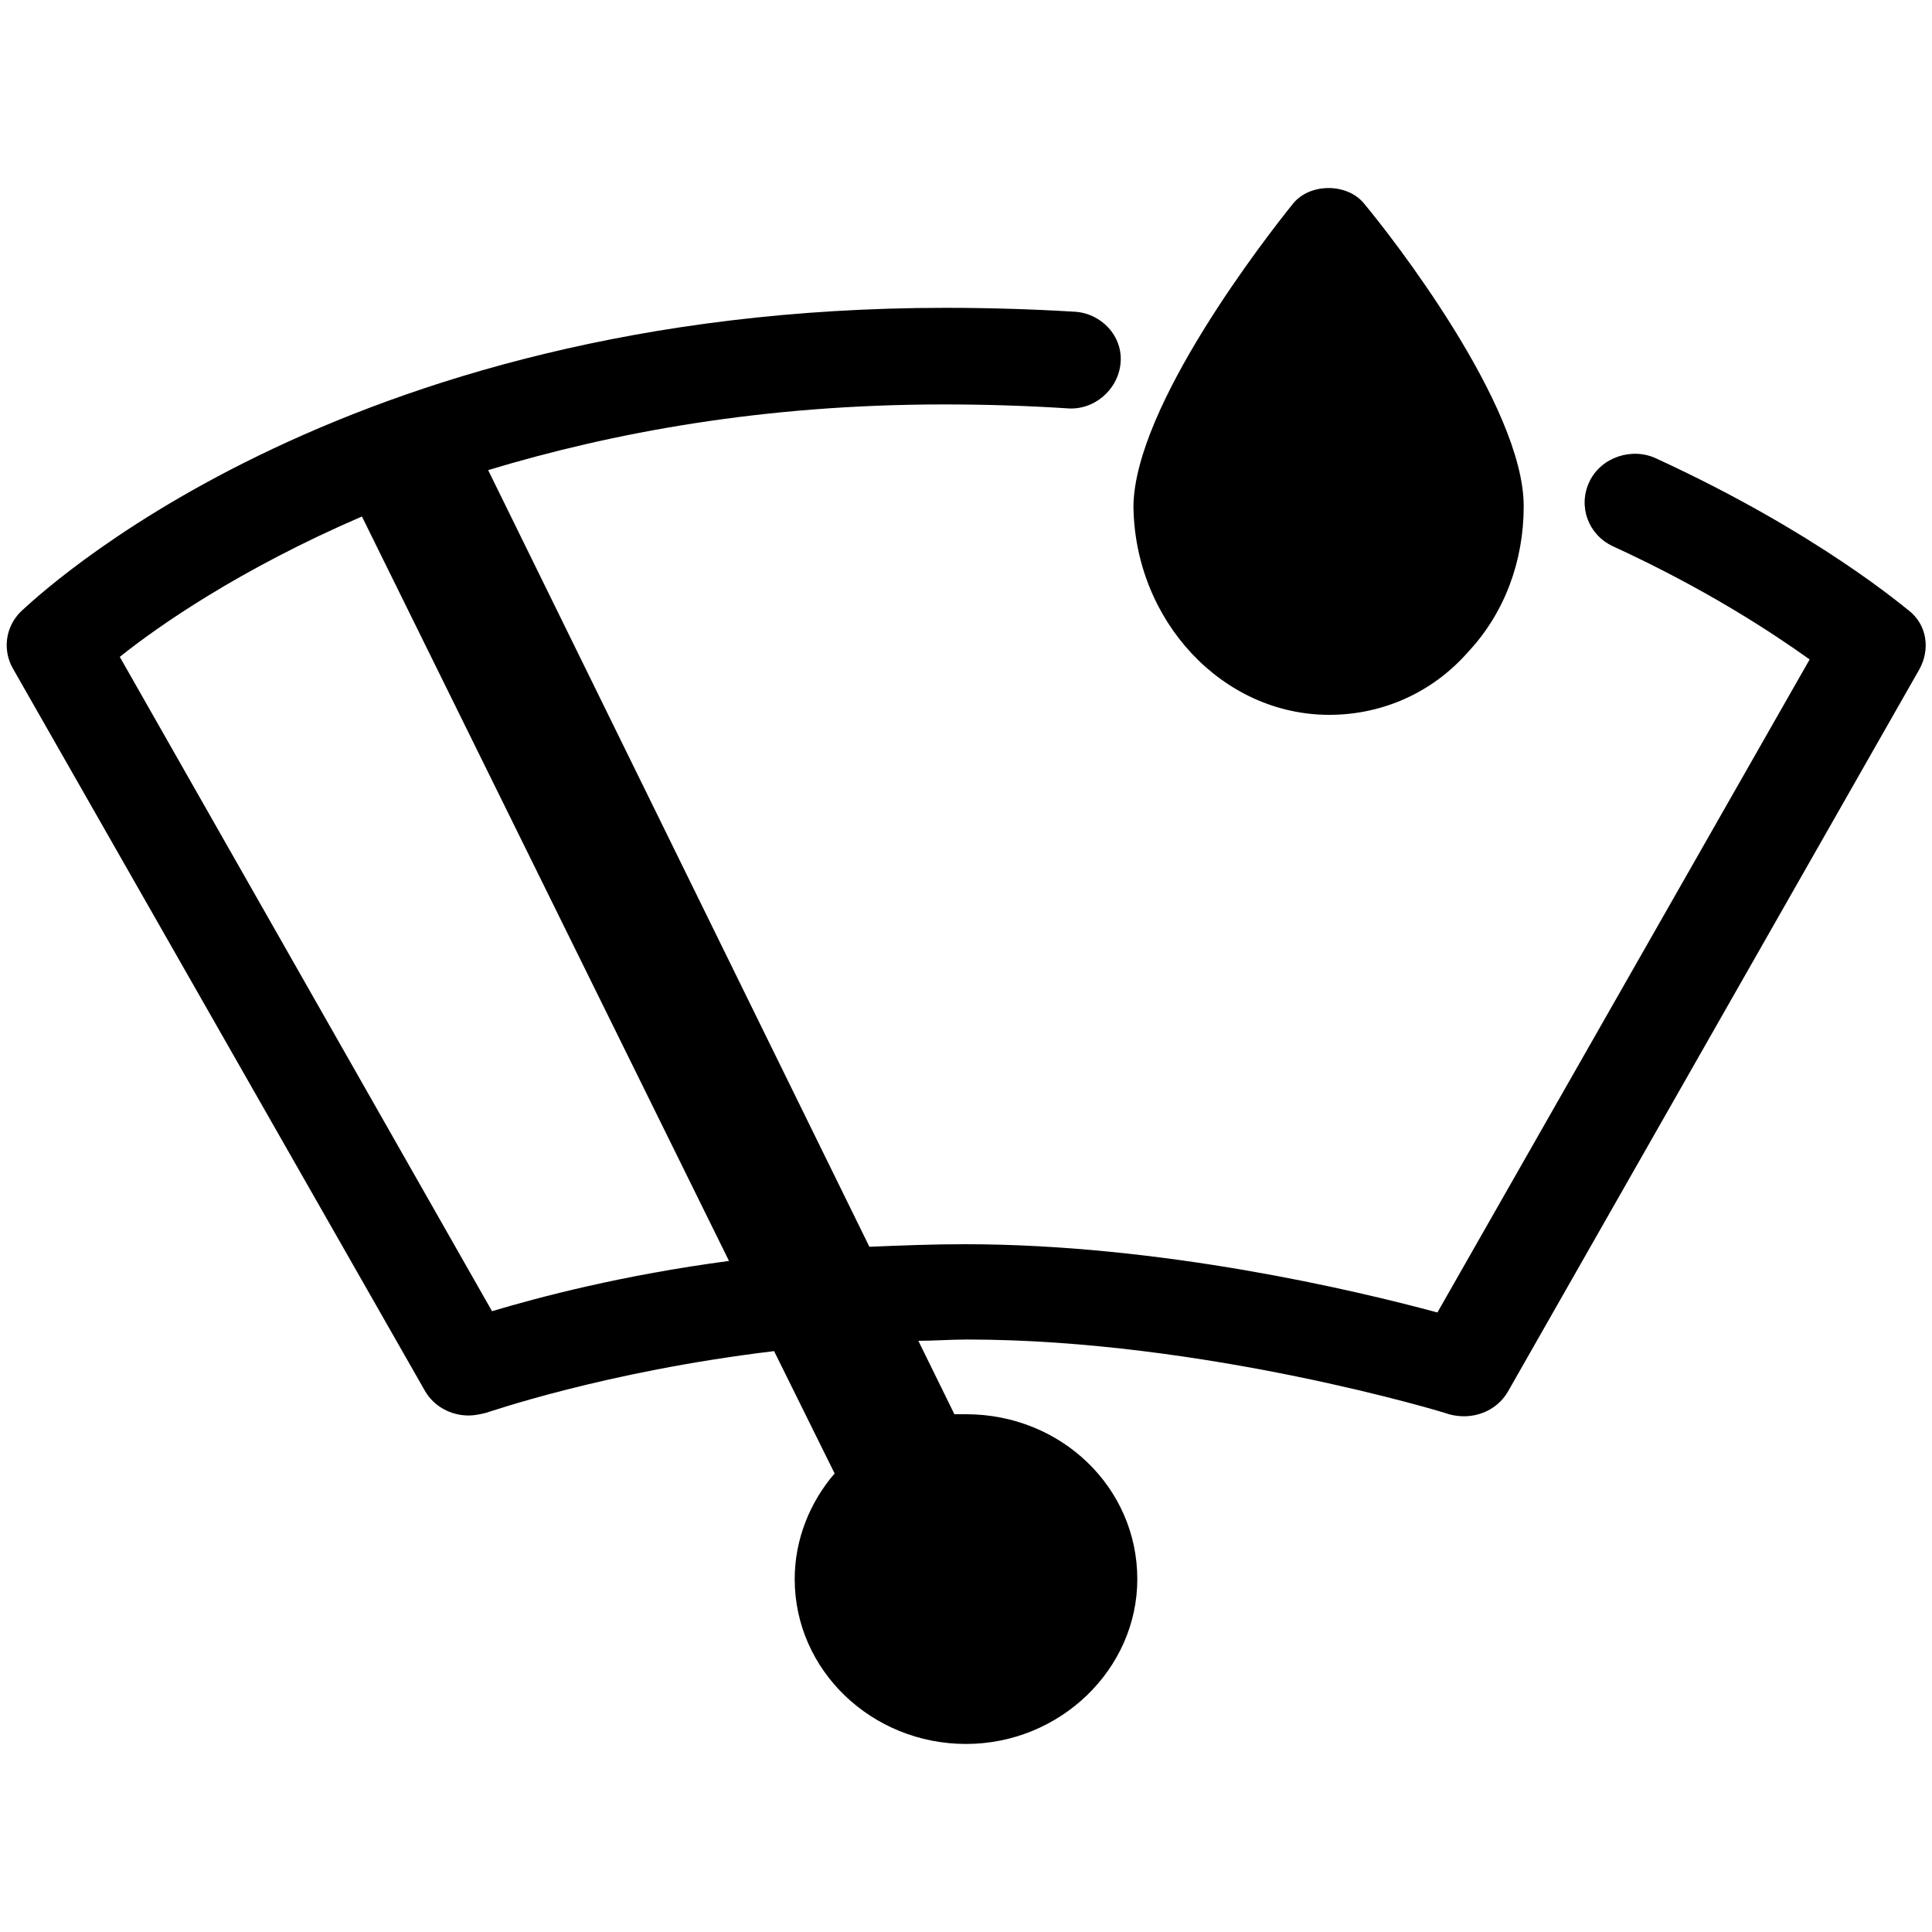
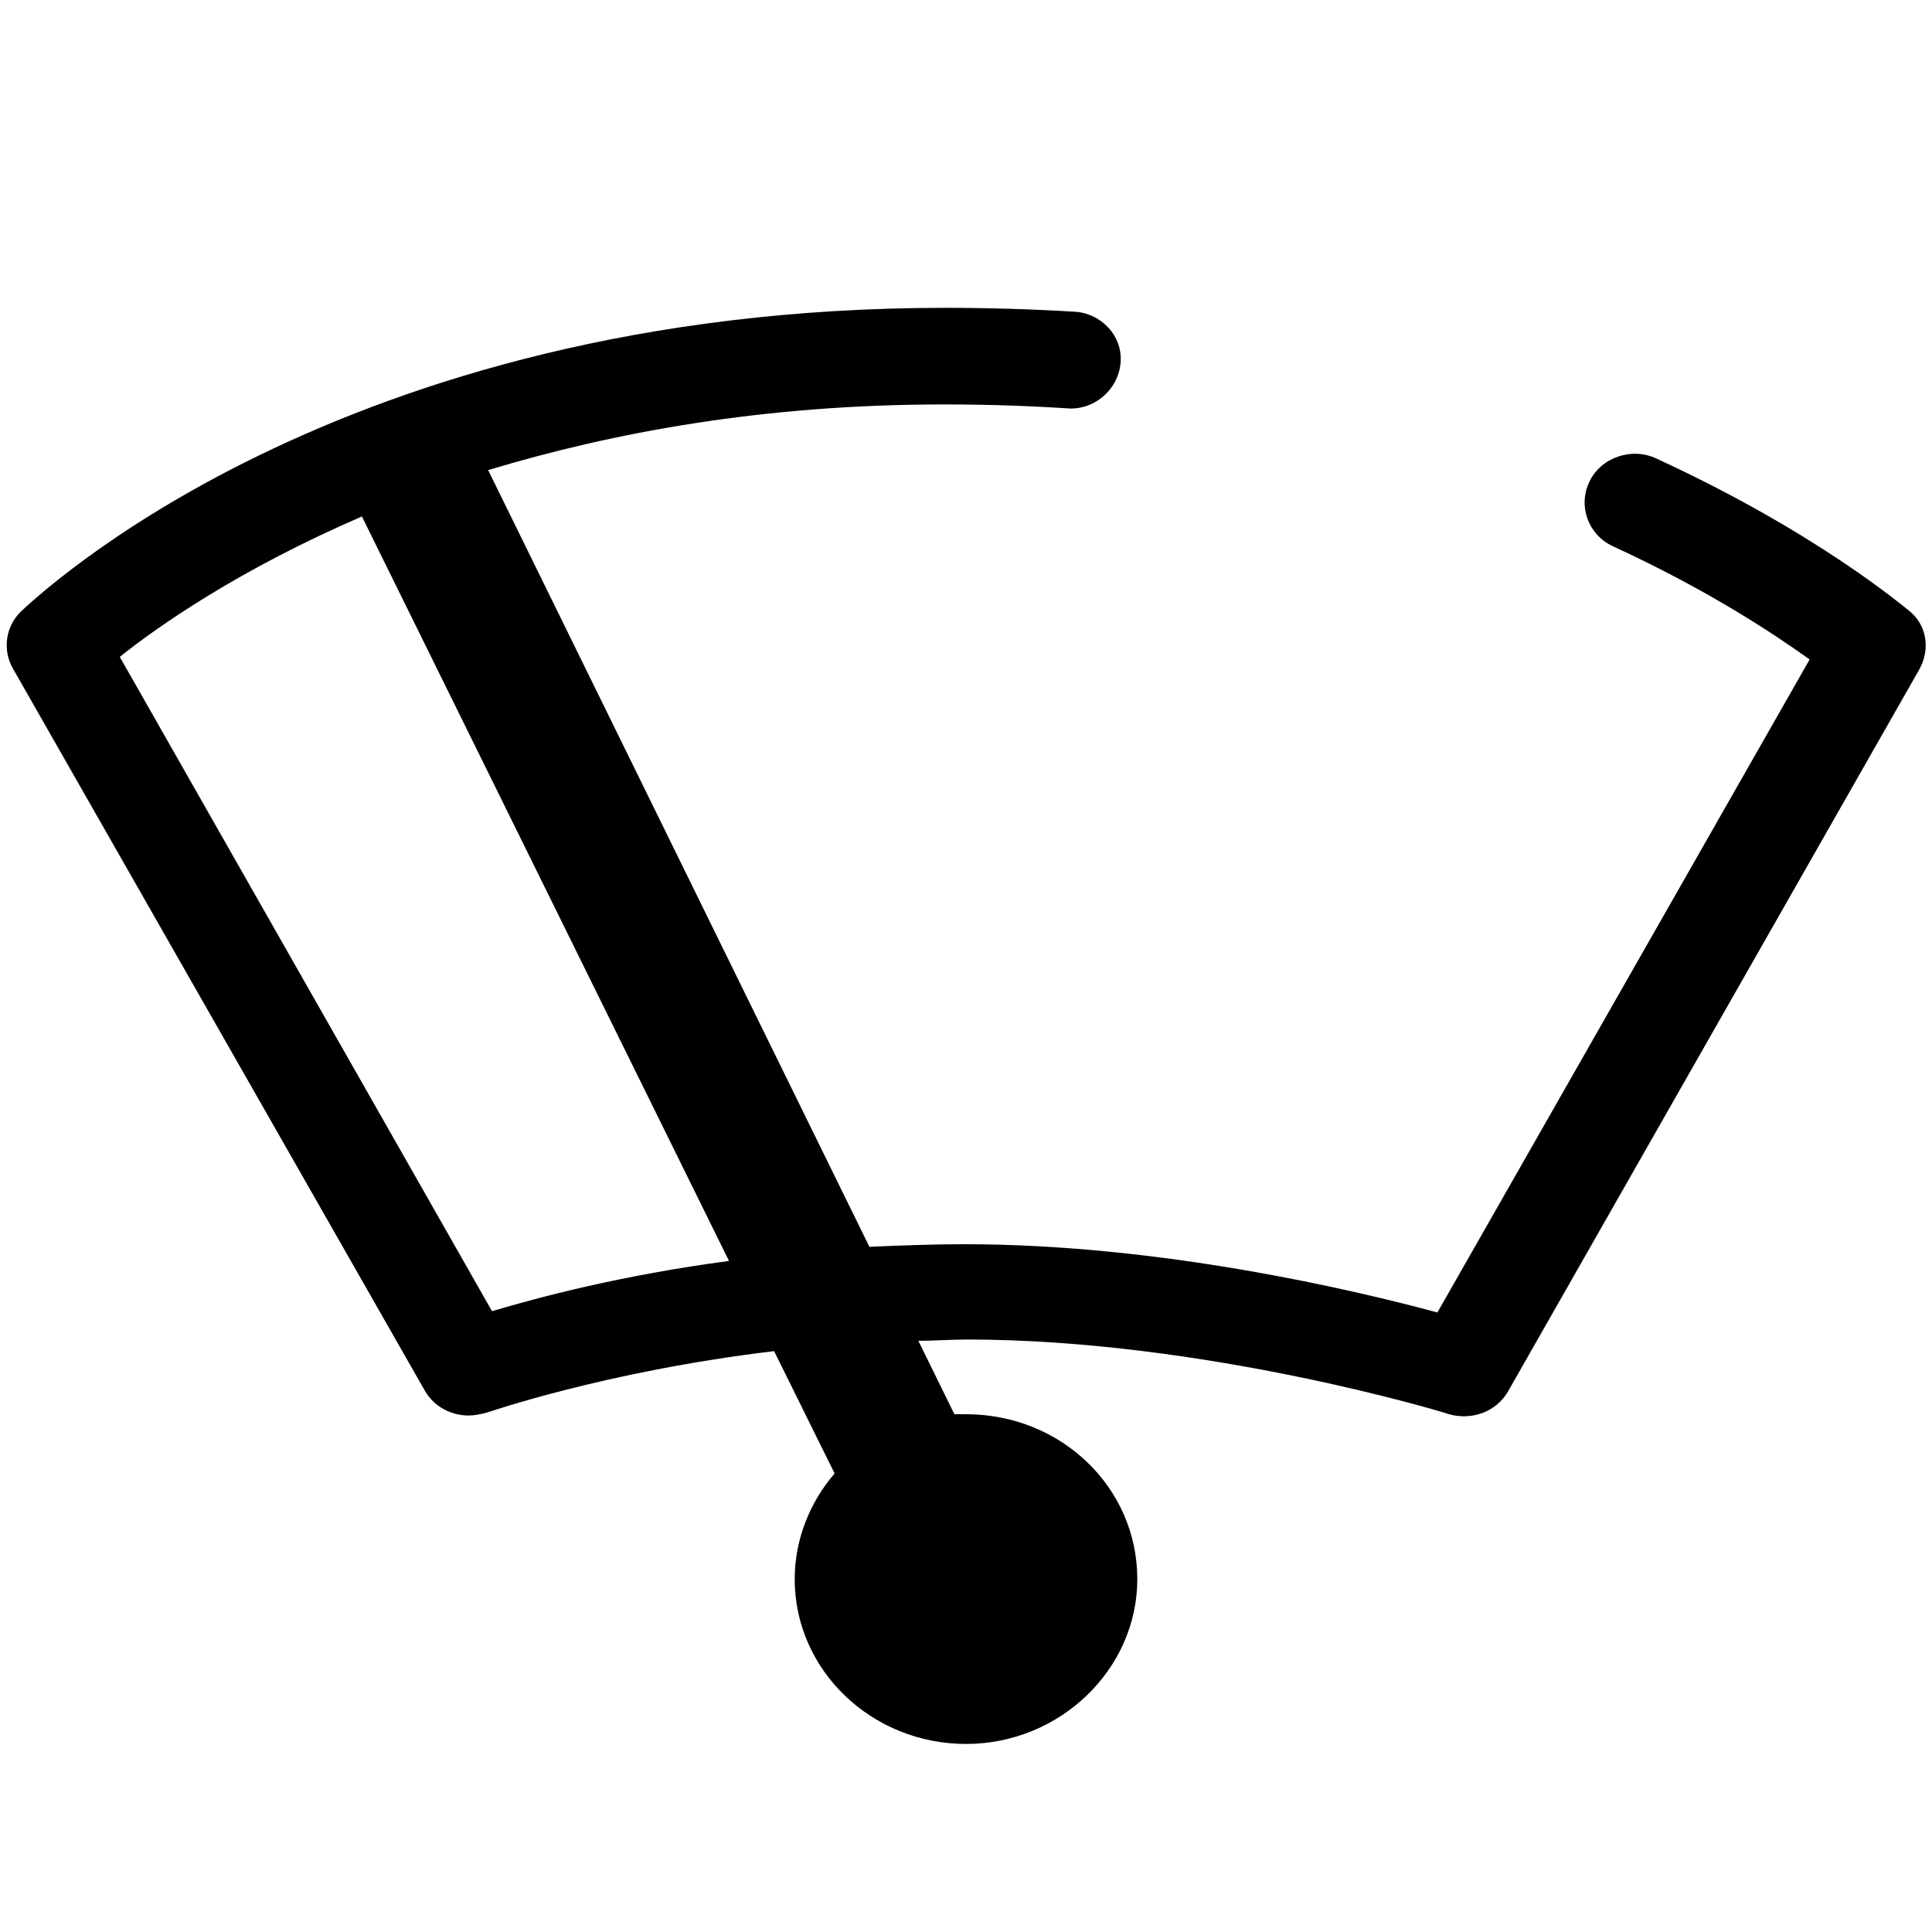
<svg xmlns="http://www.w3.org/2000/svg" version="1.1" id="Capa_1" x="0px" y="0px" viewBox="0 0 150 150" style="enable-background:new 0 0 150 150;" xml:space="preserve">
  <g>
-     <path d="M103.2,55.5c4.1,0,8-1.7,10.8-4.9c2.8-3,4.3-7,4.3-11.3c0-7.8-10.3-21-12.4-23.5c-1.3-1.6-4.2-1.6-5.5,0   c-2.1,2.6-12.3,15.7-12.4,23.5C88.1,48.2,94.9,55.5,103.2,55.5z" />
    <path d="M148.2,47.4c-0.3-0.2-7-6-19.6-11.8c-1.9-0.9-4.3-0.1-5.2,1.8c-0.9,1.9-0.1,4.1,1.8,5c7.4,3.4,12.5,6.8,15.3,8.8   l-28.9,50.7c-6.3-1.7-21.4-5.3-36.7-5.3c-2.5,0-5,0.1-7.4,0.2L37.9,36.5c9.6-2.9,21.3-5.1,35.4-5.1c3.2,0,6.4,0.1,9.5,0.3   c2.1,0.2,4-1.4,4.2-3.5c0.2-2.1-1.5-3.9-3.6-4c-3.3-0.2-6.7-0.3-10-0.3C26,23.9,2.6,46.6,1.6,47.5c-1.2,1.2-1.4,3-0.6,4.4l32,56.1   c0.7,1.2,2,1.9,3.4,1.9c0.4,0,0.9-0.1,1.3-0.2c0.1,0,9.1-3.2,22.4-4.8l4.7,9.5c-1.9,2.2-3.1,5.1-3.1,8.2c0,7.1,6,12.8,13.3,12.8   c7.3,0,13.3-5.8,13.3-12.8c0-7.1-5.9-12.8-13.3-12.8c-0.3,0-0.6,0-0.9,0l-2.8-5.7c1.2,0,2.5-0.1,3.8-0.1c18.4,0,37.2,5.7,37.4,5.8   c1.8,0.5,3.7-0.2,4.6-1.8L149,52C149.9,50.4,149.6,48.5,148.2,47.4z M38.2,101.8L9.3,51c3-2.4,9.3-6.8,18.8-10.9l28.5,57.8   C48.3,99,41.9,100.7,38.2,101.8z" />
  </g>
</svg>